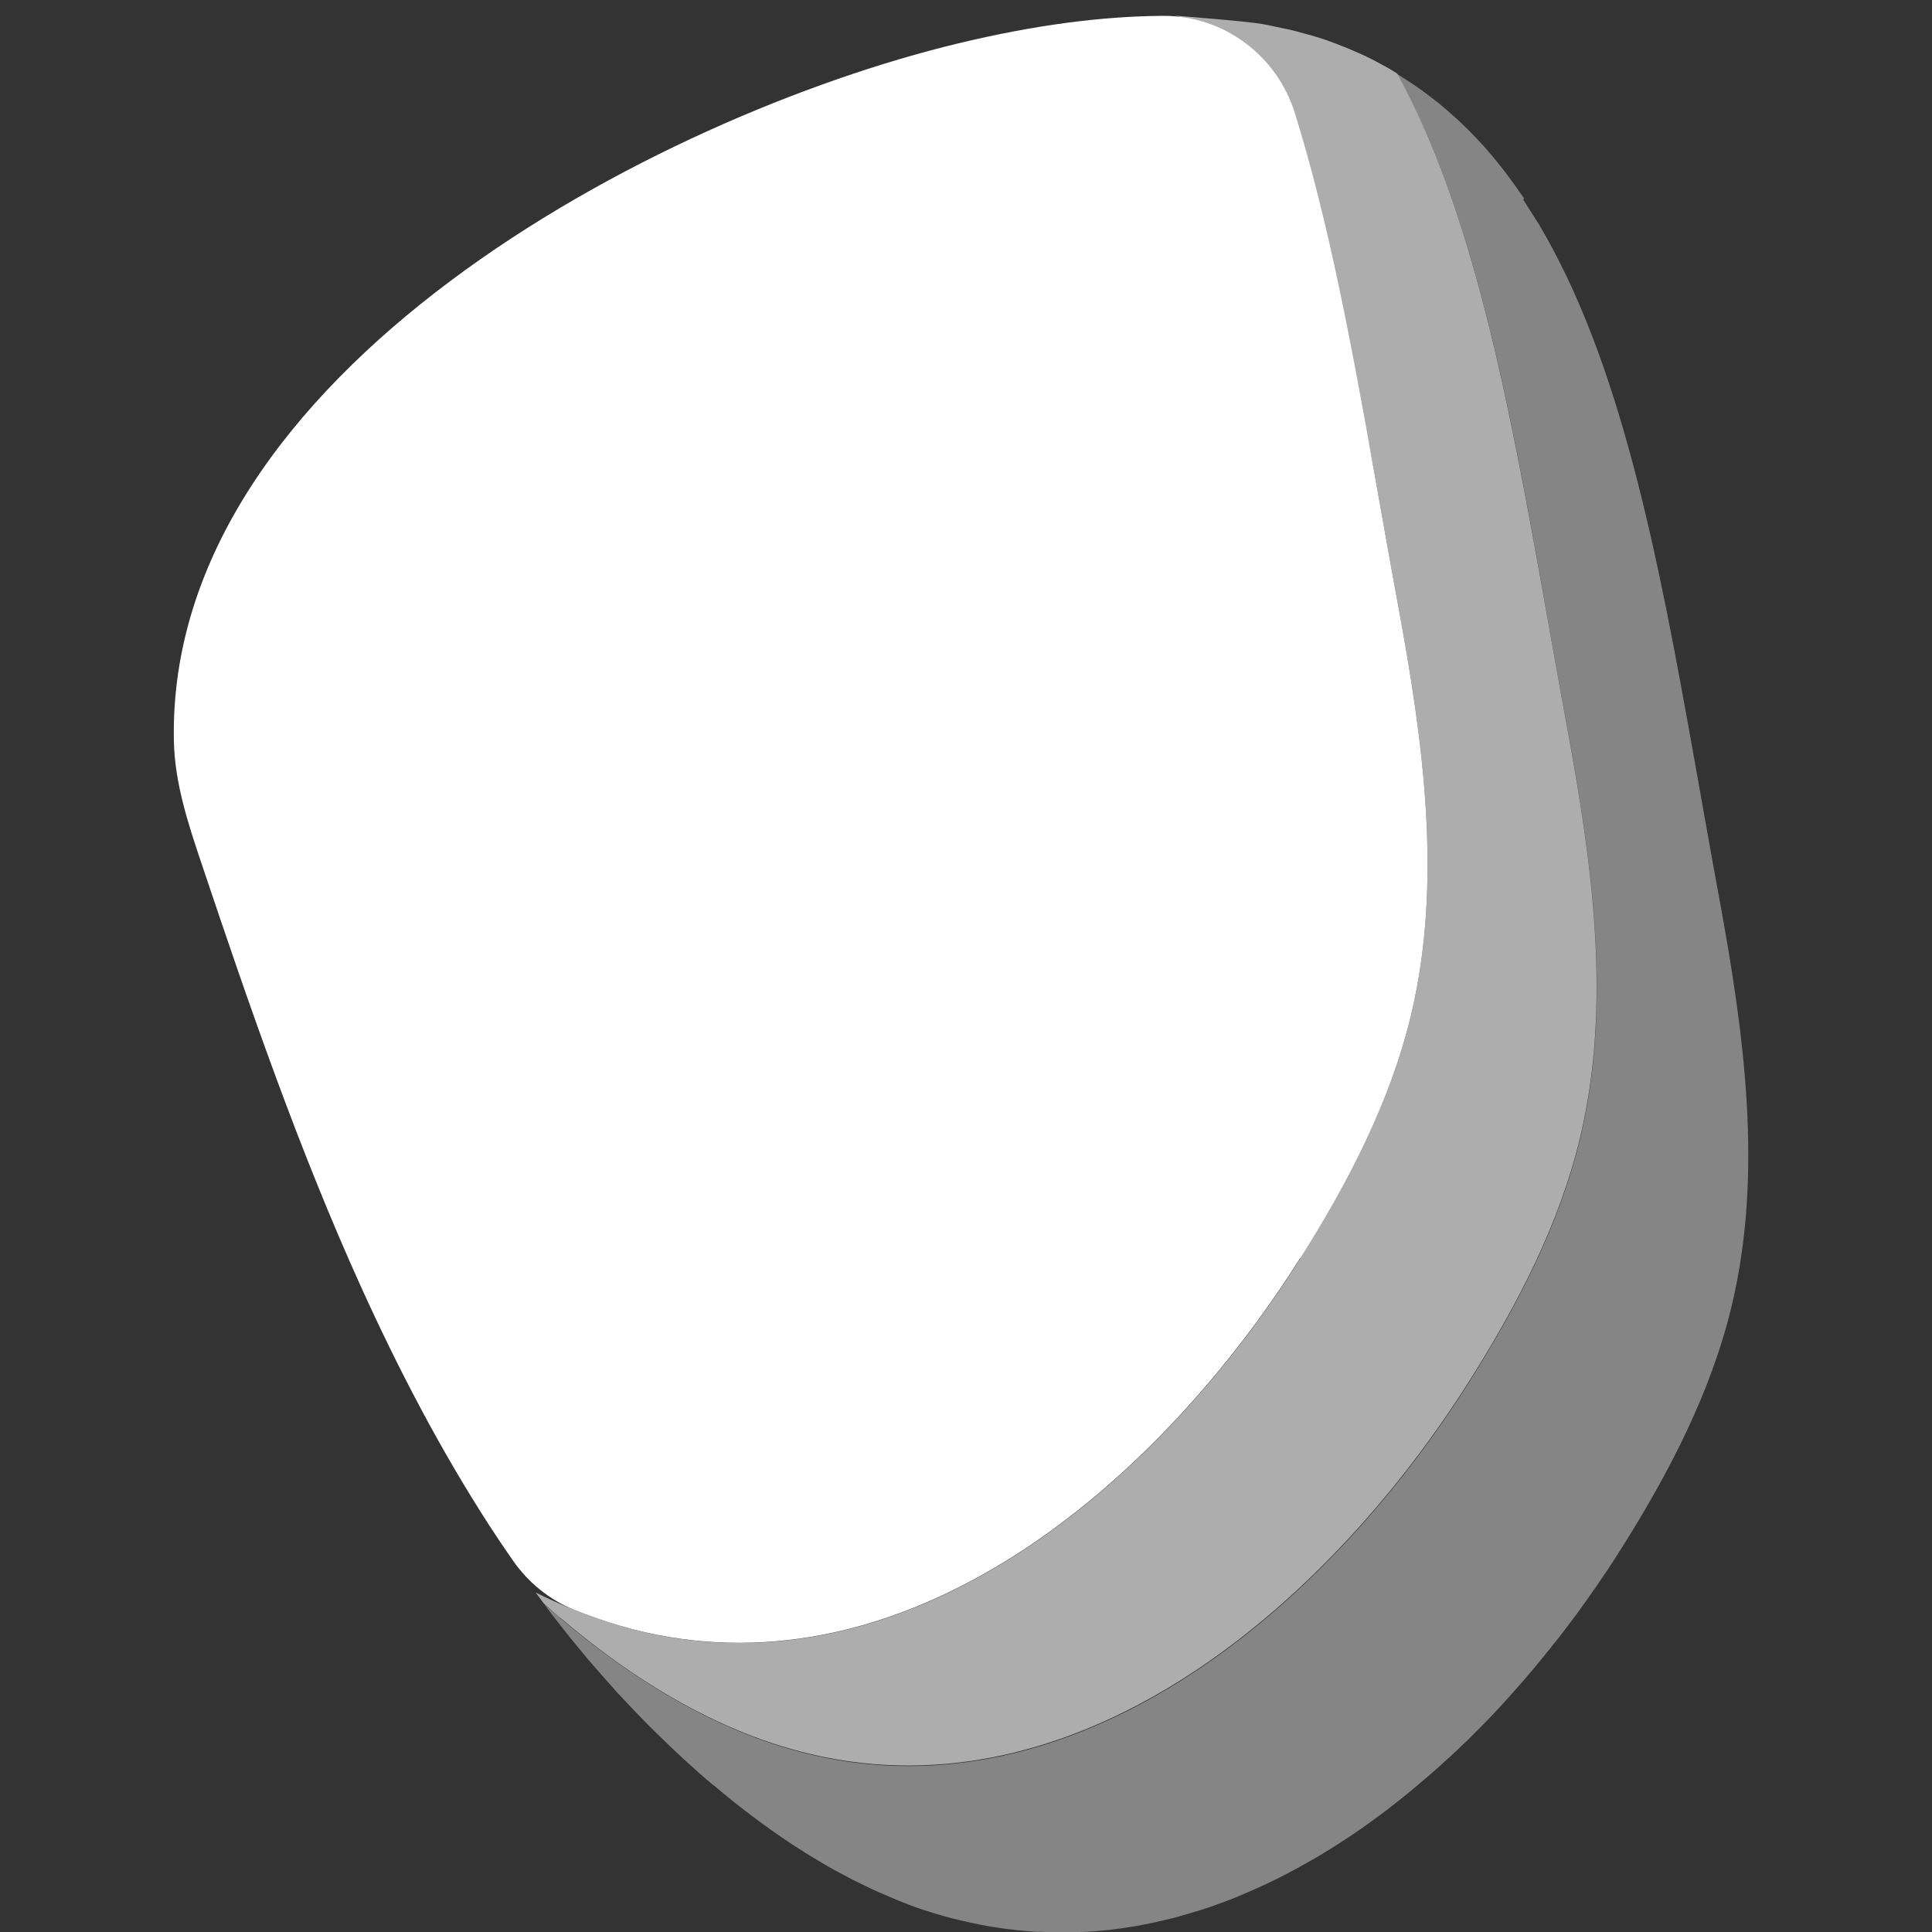
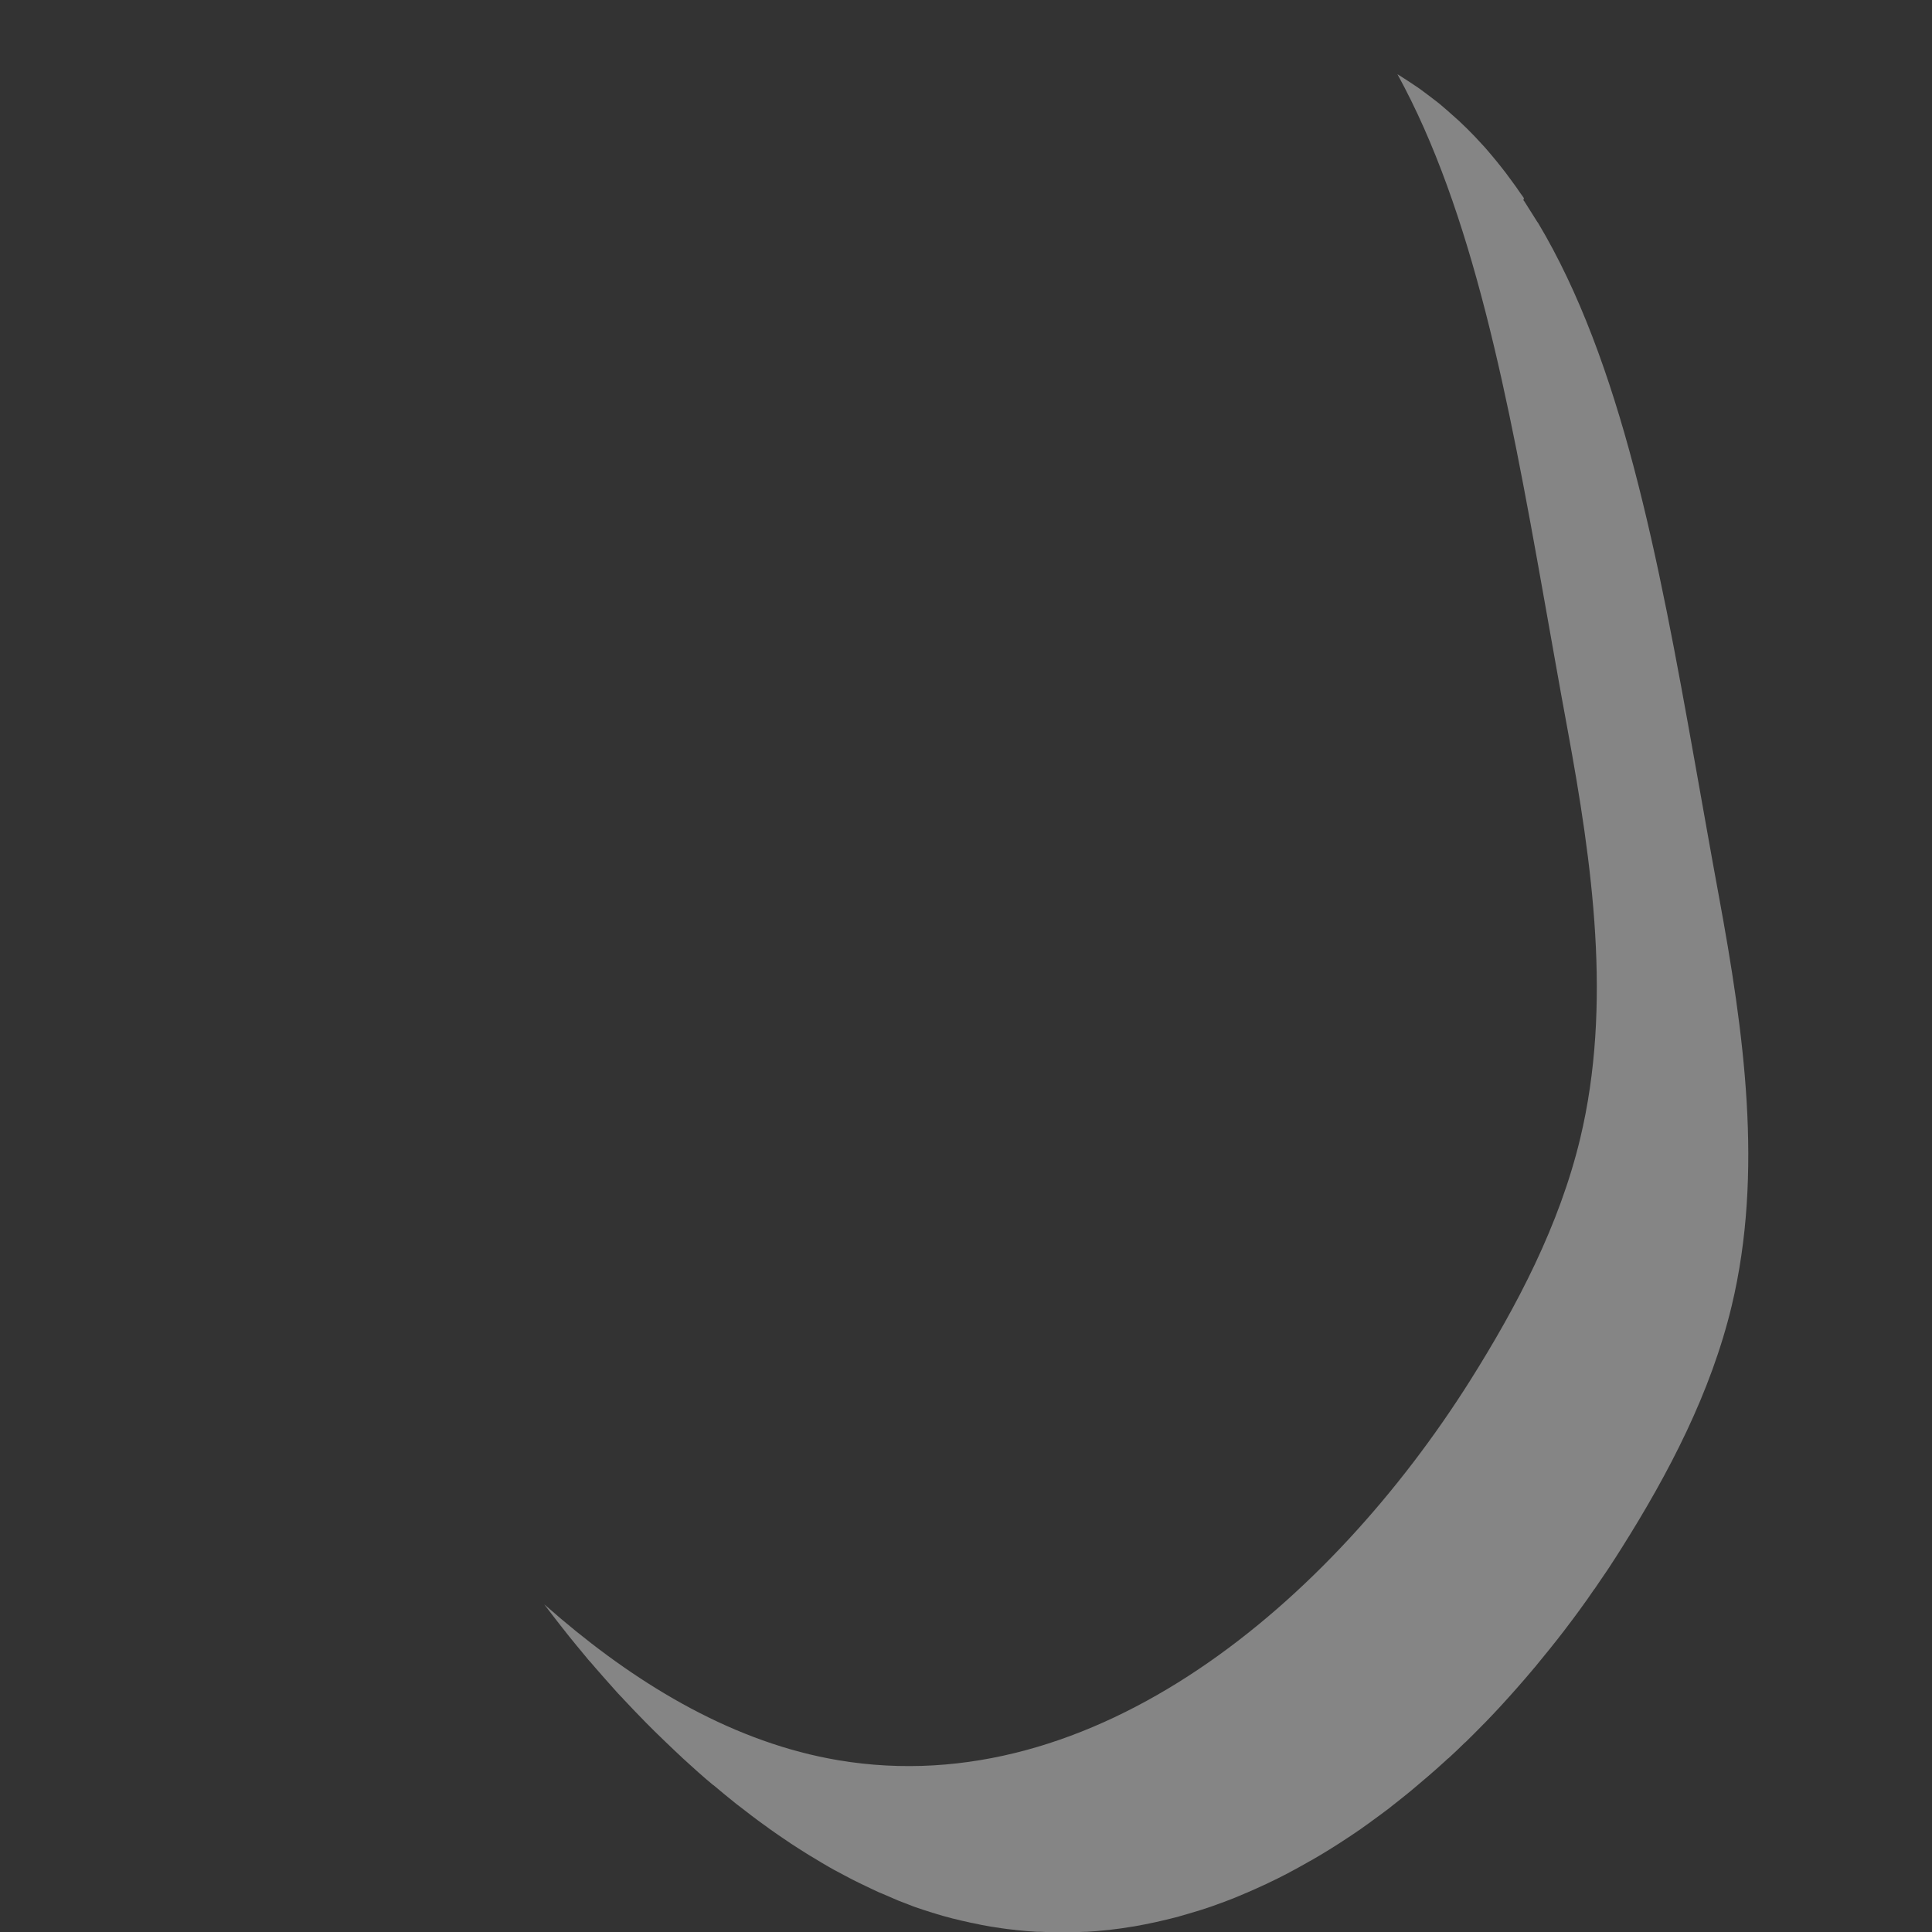
<svg xmlns="http://www.w3.org/2000/svg" viewBox="0 0 100 100">
  <rect x="0" y="0" width="100" height="100" fill="#333333" stroke="none" />
  <defs>
    <style> .cls-1 { opacity: .4; } .cls-1, .cls-2, .cls-3 { fill: #fff; } .cls-2 { opacity: .6; } </style>
  </defs>
  <g>
    <g id="Livello_1">
      <g>
-         <path class="cls-3" d="M67.32,65.11c2.46-3.9,4.63-8.06,5.71-12.55,1.66-6.93.63-14.2-.66-21.21-.43-2.32-.83-4.63-1.24-6.91-1.18-6.6-2.36-12.98-4.11-18.59-.93-2.99-3.7-5.05-6.83-5.03s-6.64.47-10.61,1.43C33.97,6.01,8.62,19.28,9,38.34c.04,2.2.75,4.33,1.45,6.41,2.45,7.31,5.02,14.75,8.22,21.82,1.95,4.3,4.12,8.46,6.64,12.36.4.62.81,1.23,1.23,1.83.79,1.14,1.89,2.04,3.17,2.56,1.59.64,3.23,1.13,4.92,1.41,13.3,2.23,25.48-8.23,32.68-19.63Z" />
-         <path class="cls-2" d="M29.03,83.76c4.15,3.52,8.99,6.42,14.36,7.32,13.3,2.23,25.48-8.23,32.68-19.63,2.46-3.9,4.63-8.06,5.71-12.55,1.66-6.93.63-14.2-.66-21.21-.43-2.32-.83-4.63-1.24-6.91-1.82-10.2-3.66-19.87-7.56-26.97-.1-.06-.2-.13-.3-.19-.06-.04-.13-.07-.19-.11-.24-.13-.48-.26-.72-.39-.09-.05-.18-.09-.28-.14-.23-.11-.46-.22-.7-.32-.09-.04-.19-.08-.28-.12-.27-.11-.54-.22-.81-.32-.06-.02-.13-.05-.19-.07-.35-.13-.71-.24-1.08-.35,0,0-.02,0-.03,0-.35-.1-.7-.2-1.06-.28-.09-.02-.19-.04-.29-.06-.28-.06-.57-.12-.86-.18-.82-.18-4.67-.46-4.72-.47,4.39.87,8.81,15.14,10.32,23.63.41,2.28.81,4.6,1.24,6.91,1.29,7.01,2.32,14.28.66,21.21-1.08,4.49-3.25,8.64-5.71,12.55-7.2,11.4-19.38,21.86-32.68,19.63-2.41-.41-4.72-1.22-6.91-2.31.01.02.03.04.04.06.13.18.26.35.39.52h0c.29.26.58.51.87.76Z" />
        <path class="cls-1" d="M78.88,10.26c-.05-.08-.11-.16-.17-.24-.16-.23-.32-.47-.49-.69-.09-.13-.19-.25-.28-.38-.16-.21-.33-.42-.49-.62-.1-.12-.2-.24-.3-.36-.18-.22-.37-.43-.56-.63-.09-.09-.17-.19-.26-.28-.26-.27-.53-.54-.81-.8-.06-.05-.12-.11-.18-.16-.26-.24-.53-.47-.8-.7,0,0,0,0,0,0-.09-.08-.19-.15-.28-.22-.23-.18-.46-.35-.69-.52-.11-.08-.22-.16-.33-.23-.24-.16-.48-.32-.72-.47-.06-.04-.13-.08-.19-.12,3.9,7.1,5.75,16.77,7.56,26.97.41,2.28.81,4.6,1.24,6.91,1.29,7.01,2.32,14.28.66,21.21-1.08,4.49-3.25,8.64-5.71,12.55-7.2,11.4-19.38,21.86-32.68,19.63-5.36-.9-10.21-3.81-14.36-7.32-.29-.25-.58-.5-.87-.75.27.36.55.72.83,1.08.15.19.3.38.45.57.29.36.58.71.88,1.07.08.1.16.2.25.29.08.09.16.19.24.28.35.4.7.8,1.06,1.2.08.09.16.18.25.27.05.05.1.1.14.15.39.42.78.82,1.18,1.23.15.15.3.3.45.45.35.34.7.68,1.05,1.01.1.09.2.19.3.28.05.05.1.1.16.15.49.45.99.9,1.51,1.33,0,0,0,0,.01,0,.39.33.78.65,1.18.97.07.05.14.11.21.16.4.31.8.62,1.22.92.09.06.17.12.26.19.16.11.31.22.47.33.1.07.21.14.31.21.24.17.49.33.74.49.14.09.27.17.41.26.12.08.25.15.38.23.14.09.29.17.43.26.12.07.24.14.36.21.17.1.35.2.53.29.09.05.18.1.28.15.26.14.53.28.8.41.08.04.17.08.25.12.2.09.39.19.59.28.1.05.2.09.3.13.19.08.39.17.58.25.09.04.19.08.28.12.25.1.5.19.75.29.04.01.07.03.11.04.29.1.59.2.88.29.08.02.15.04.23.07.22.07.45.13.68.19.09.03.19.05.28.07.22.06.45.11.68.16.08.02.16.04.24.05.31.07.61.13.92.18.38.06.76.12,1.15.16.05,0,.11.01.16.02.36.04.73.07,1.09.09.06,0,.13,0,.19,0,.37.02.73.03,1.1.03.03,0,.06,0,.09,0,.36,0,.72-.01,1.07-.03.04,0,.08,0,.11,0,.36-.02.72-.05,1.08-.09.06,0,.12-.01.18-.02.36-.04.71-.09,1.06-.15.05,0,.09-.02.14-.02.74-.13,1.47-.29,2.2-.48.05-.01.09-.02.14-.04.35-.1.7-.2,1.05-.31.04-.01.09-.03.13-.04.35-.11.69-.23,1.03-.36.02,0,.04-.01.06-.02.35-.13.71-.27,1.05-.42.07-.03.13-.06.19-.08.3-.13.59-.26.89-.4.06-.03.12-.05.17-.08.34-.16.69-.33,1.03-.51.03-.02.06-.03.09-.05.31-.16.61-.33.91-.5.07-.04.13-.08.2-.11.67-.38,1.32-.79,1.97-1.22.06-.04.12-.08.18-.12.29-.19.57-.39.86-.6.04-.03.08-.05.11-.08.32-.23.64-.47.96-.71.04-.03.07-.06.11-.09.28-.22.56-.44.83-.66.05-.04.11-.09.16-.13.61-.51,1.22-1.03,1.81-1.57.05-.05.1-.1.16-.14.28-.26.56-.52.83-.79.01-.01.02-.02.04-.03.29-.29.59-.58.87-.87.04-.04.07-.08.11-.11.25-.26.51-.53.75-.79.04-.04.07-.08.11-.12.55-.6,1.09-1.21,1.62-1.84.04-.05.08-.1.12-.14.52-.63,1.03-1.26,1.53-1.91.03-.04.06-.08.09-.12.23-.3.46-.61.68-.91.02-.02.04-.05.05-.07.25-.34.49-.68.72-1.02,0,0,.01-.02.02-.02.22-.32.44-.65.66-.97.03-.04.05-.08.08-.12.22-.34.44-.67.65-1.01,2.46-3.9,4.63-8.06,5.71-12.55,1.66-6.93.63-14.2-.66-21.21-.43-2.32-.83-4.63-1.24-6.91-1.9-10.69-3.83-20.78-8.13-27.96,0,0-.01-.02-.02-.02-.21-.34-.42-.67-.63-1-.03-.05-.06-.1-.1-.14Z" />
      </g>
    </g>
  </g>
</svg>